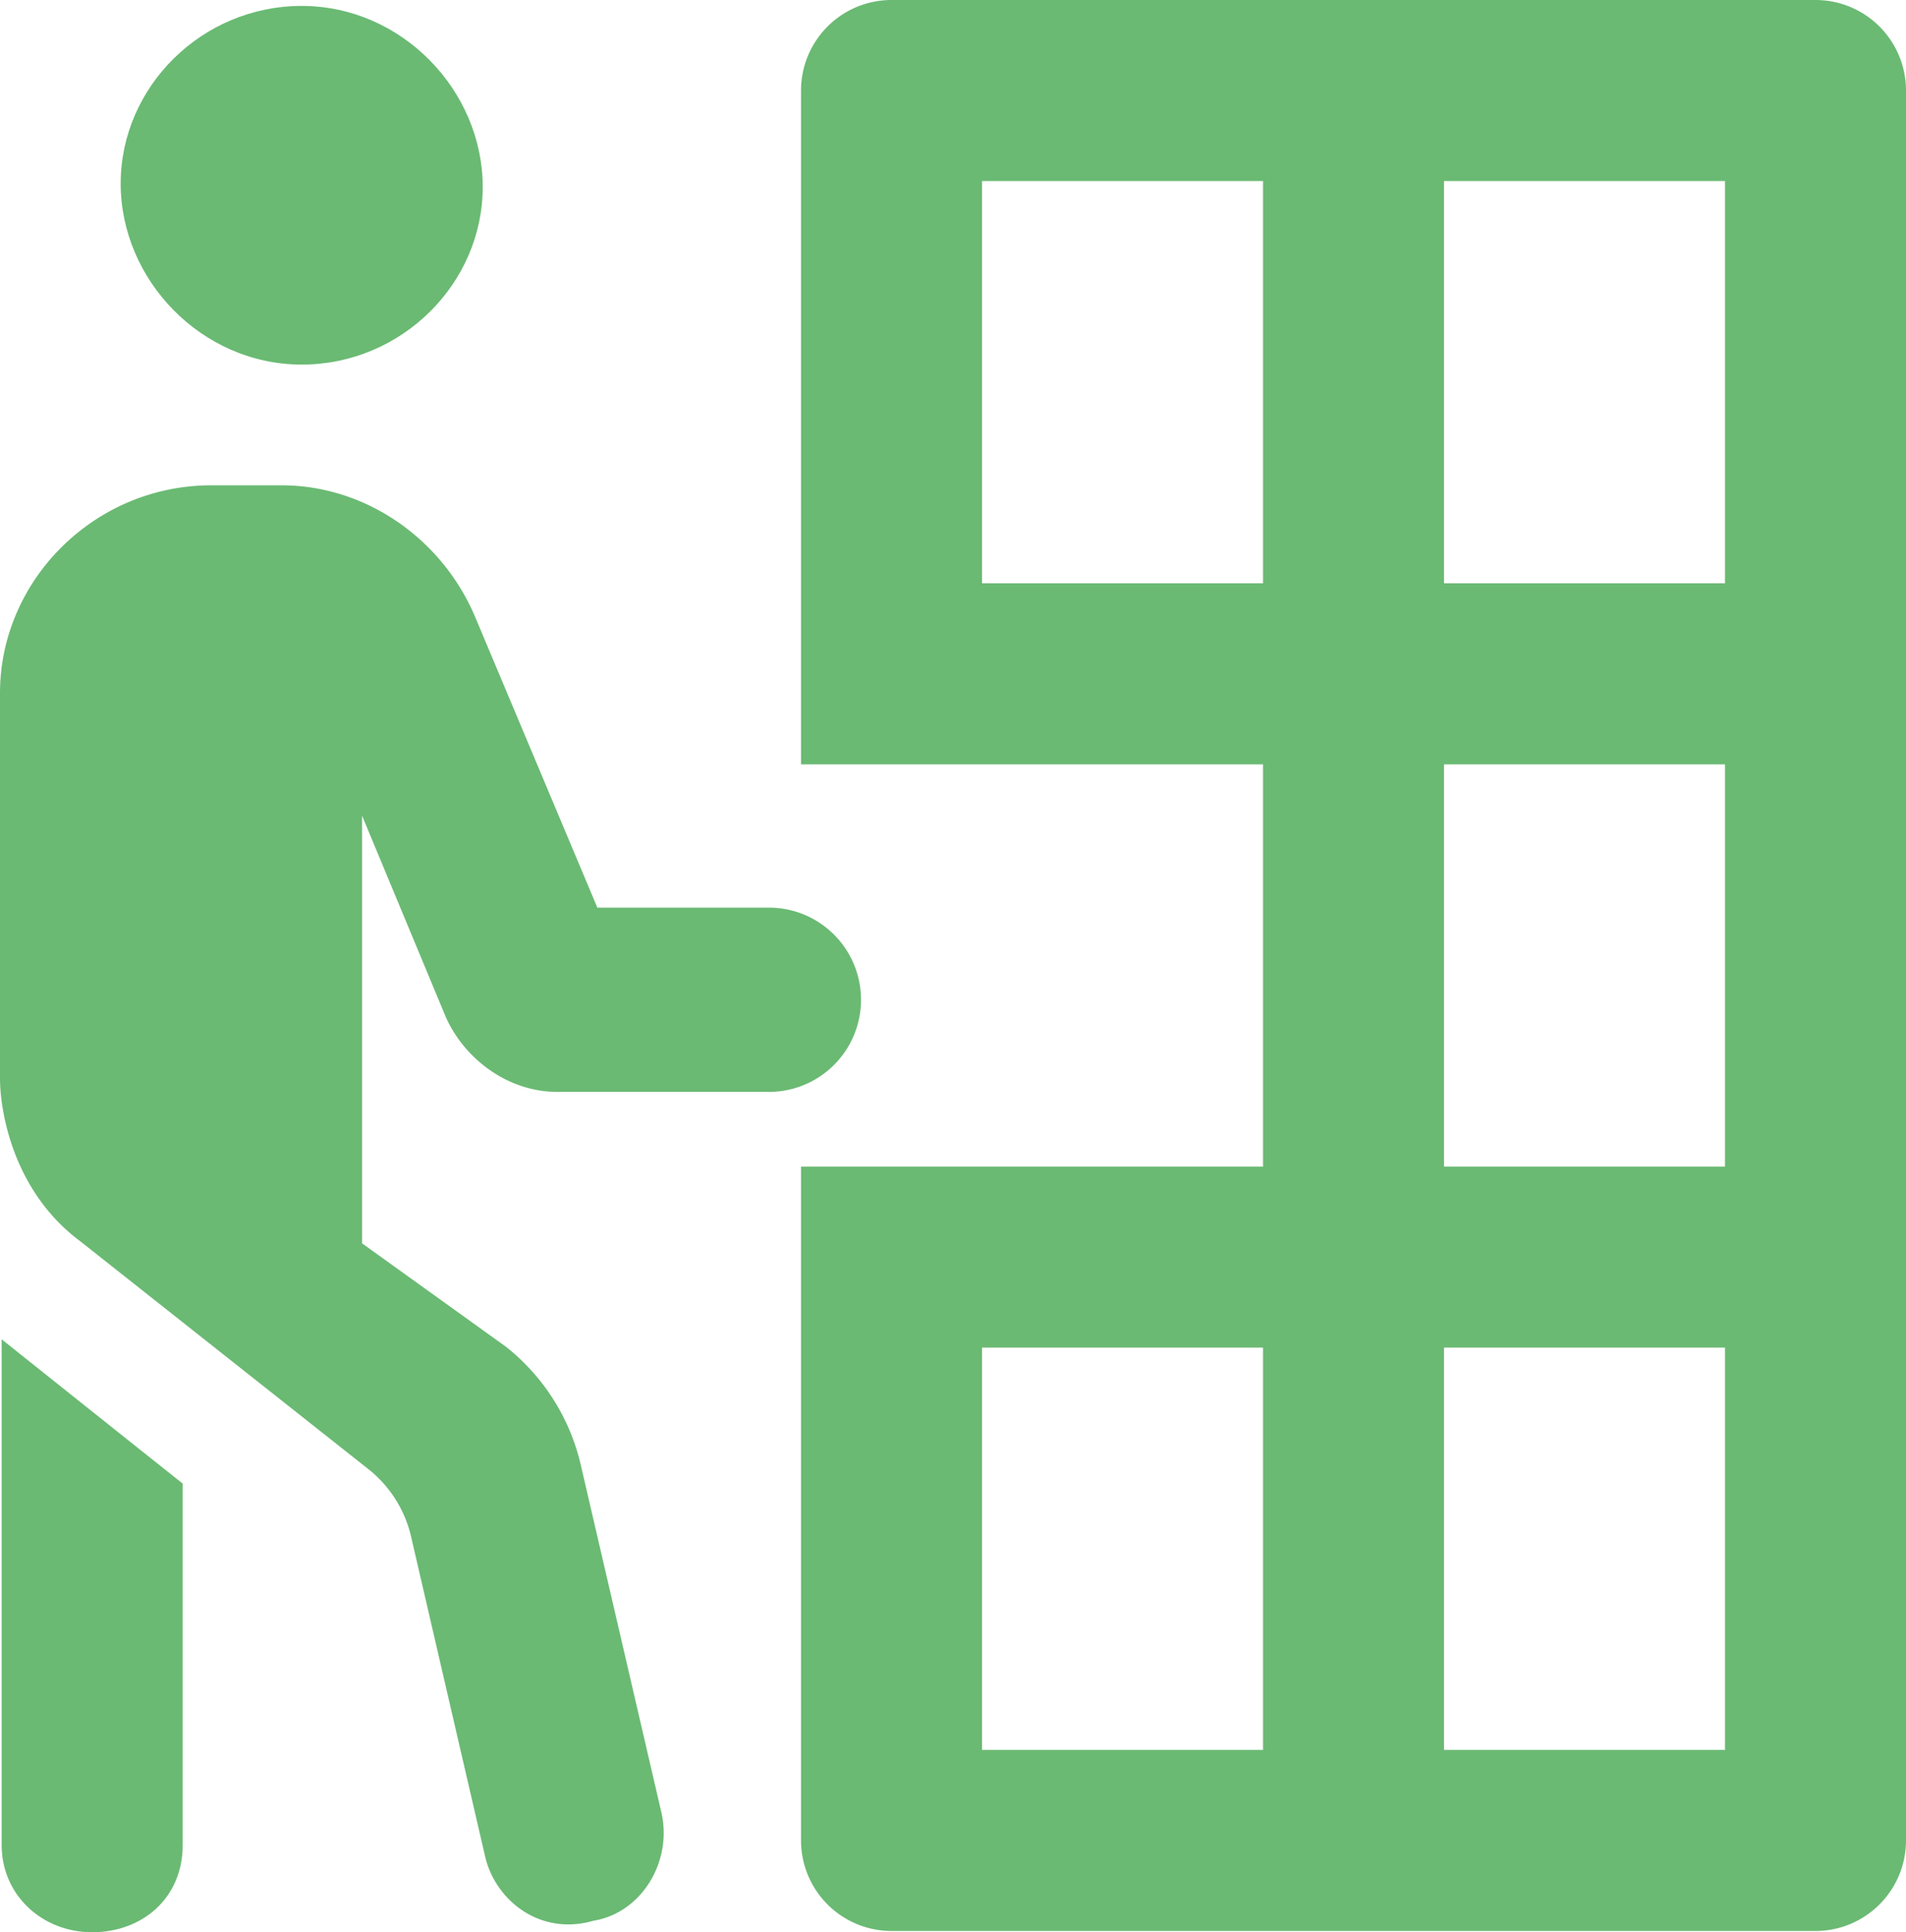
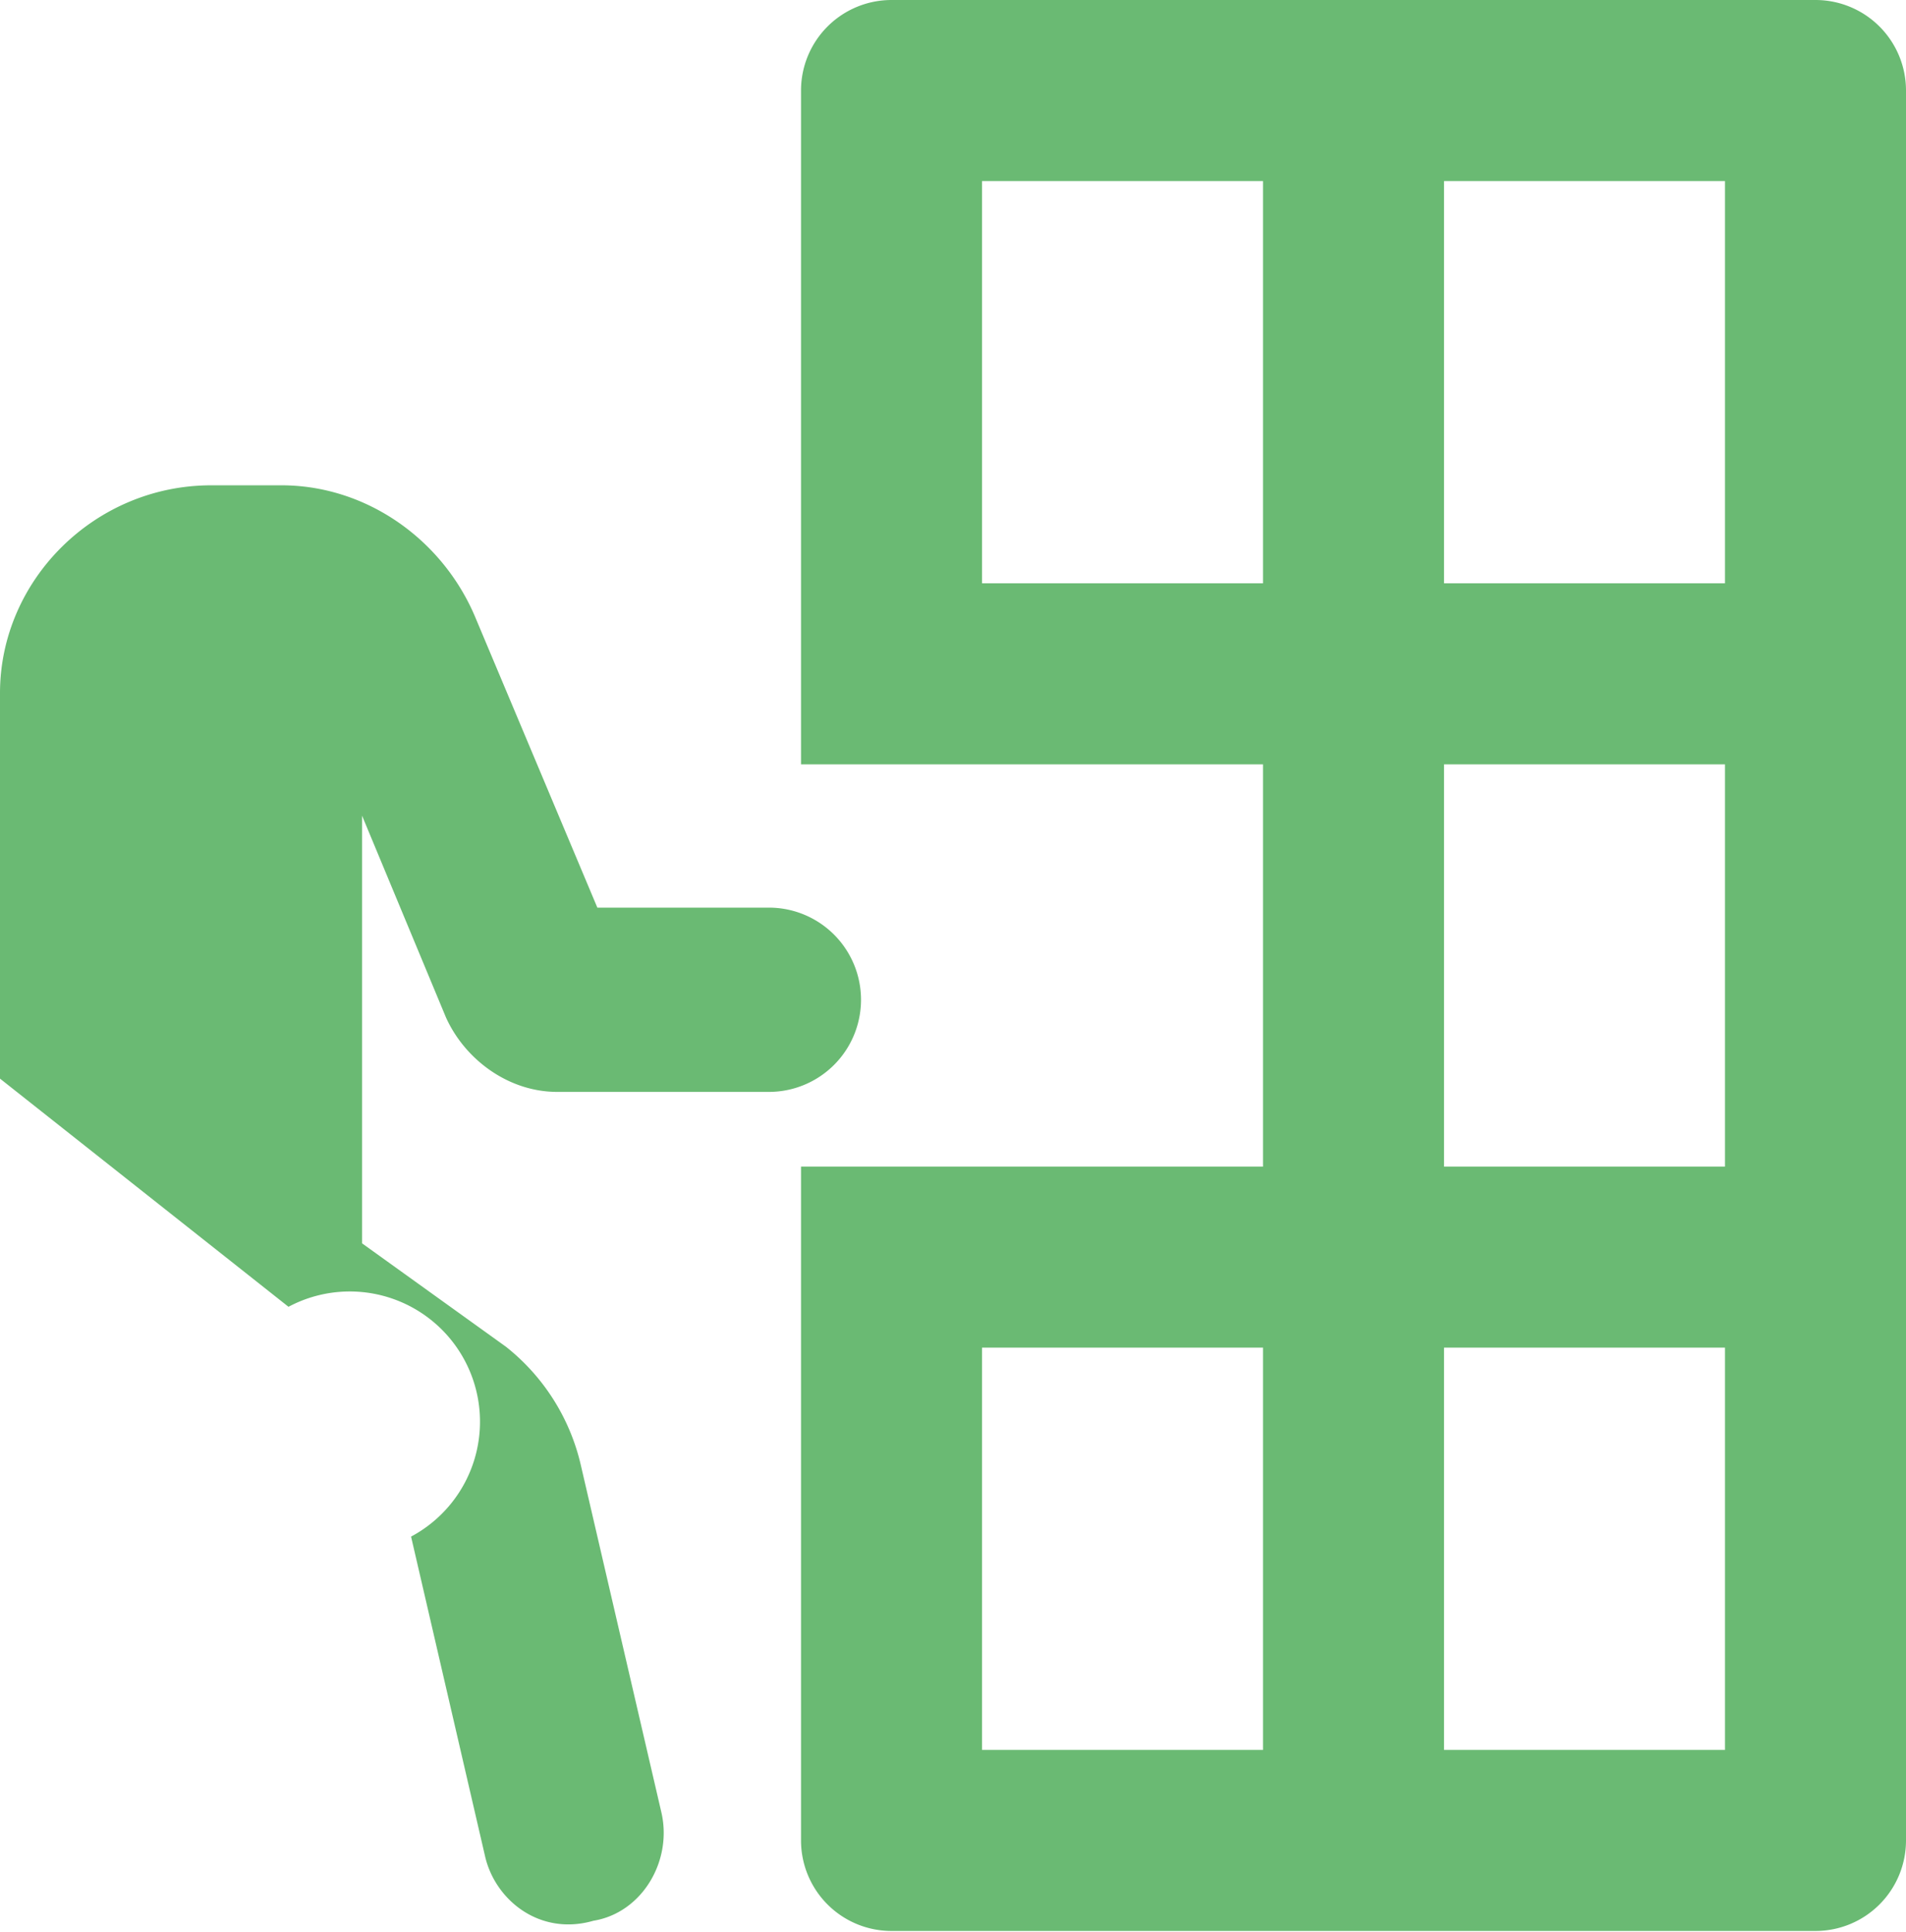
<svg xmlns="http://www.w3.org/2000/svg" viewBox="0 0 505.4 512.34">
  <defs>
    <style>.cls-1{fill:#6ABA73;}</style>
  </defs>
  <g id="Calque_2" data-name="Calque 2">
    <g id="Calque_1-2" data-name="Calque 1">
      <g id="Calque_2-2" data-name="Calque 2">
        <g id="Calque_1-2-2" data-name="Calque 1-2">
-           <path class="cls-1" d="M80,96.67c26.5,0,48-21.5,48-47.1s-21.5-48-48-48-48,21.5-48,47.1S53.5,96.67,80,96.67Z" />
-           <path class="cls-1" d="M203.88,240.67H158.4l-32.2-76.59c-8.6-20.9-28.95-35.4-51.57-35.4H56c-30.88,0-56,25.12-56,55.1V286c0,7.75,3,29.5,21.25,43.1l76.5,60.5A32,32,0,0,1,109,407.43l19.62,84.75c2.62,11.5,14.38,21.25,28.75,17.11,12.88-2.11,21-15.87,18-28.75L154,388.43a56.09,56.09,0,0,0-19.87-31.36L96,329.67V216.27l22.25,53.5c5,11.1,16.5,19.75,29.5,19.75h56.13a24.43,24.43,0,1,0,0-48.86Z" />
-           <path class="cls-1" d="M.44,489.24c0,13.25,10.75,23.1,24,23.1s24-9,24-23.1V393.37c-12-9.5-47.5-37.87-48-38.25Z" />
+           <path class="cls-1" d="M203.88,240.67H158.4l-32.2-76.59c-8.6-20.9-28.95-35.4-51.57-35.4H56c-30.88,0-56,25.12-56,55.1V286l76.5,60.5A32,32,0,0,1,109,407.43l19.62,84.75c2.62,11.5,14.38,21.25,28.75,17.11,12.88-2.11,21-15.87,18-28.75L154,388.43a56.09,56.09,0,0,0-19.87-31.36L96,329.67V216.27l22.25,53.5c5,11.1,16.5,19.75,29.5,19.75h56.13a24.43,24.43,0,1,0,0-48.86Z" />
          <path class="cls-1" d="M481.4,0h-245a24,24,0,0,0-24,24V202.67H334.9V309.33H212.4V488a24,24,0,0,0,24,24h245a24,24,0,0,0,24-24V24A24,24,0,0,0,481.4,0ZM382.9,48h74.5V154.67H382.9ZM260.4,154.67V48h74.5V154.67Zm122.5,48h74.5V309.33H382.9ZM334.9,464H260.4V357.33h74.5Zm122.5,0H382.9V357.33h74.5Z" />
        </g>
      </g>
    </g>
  </g>
</svg>